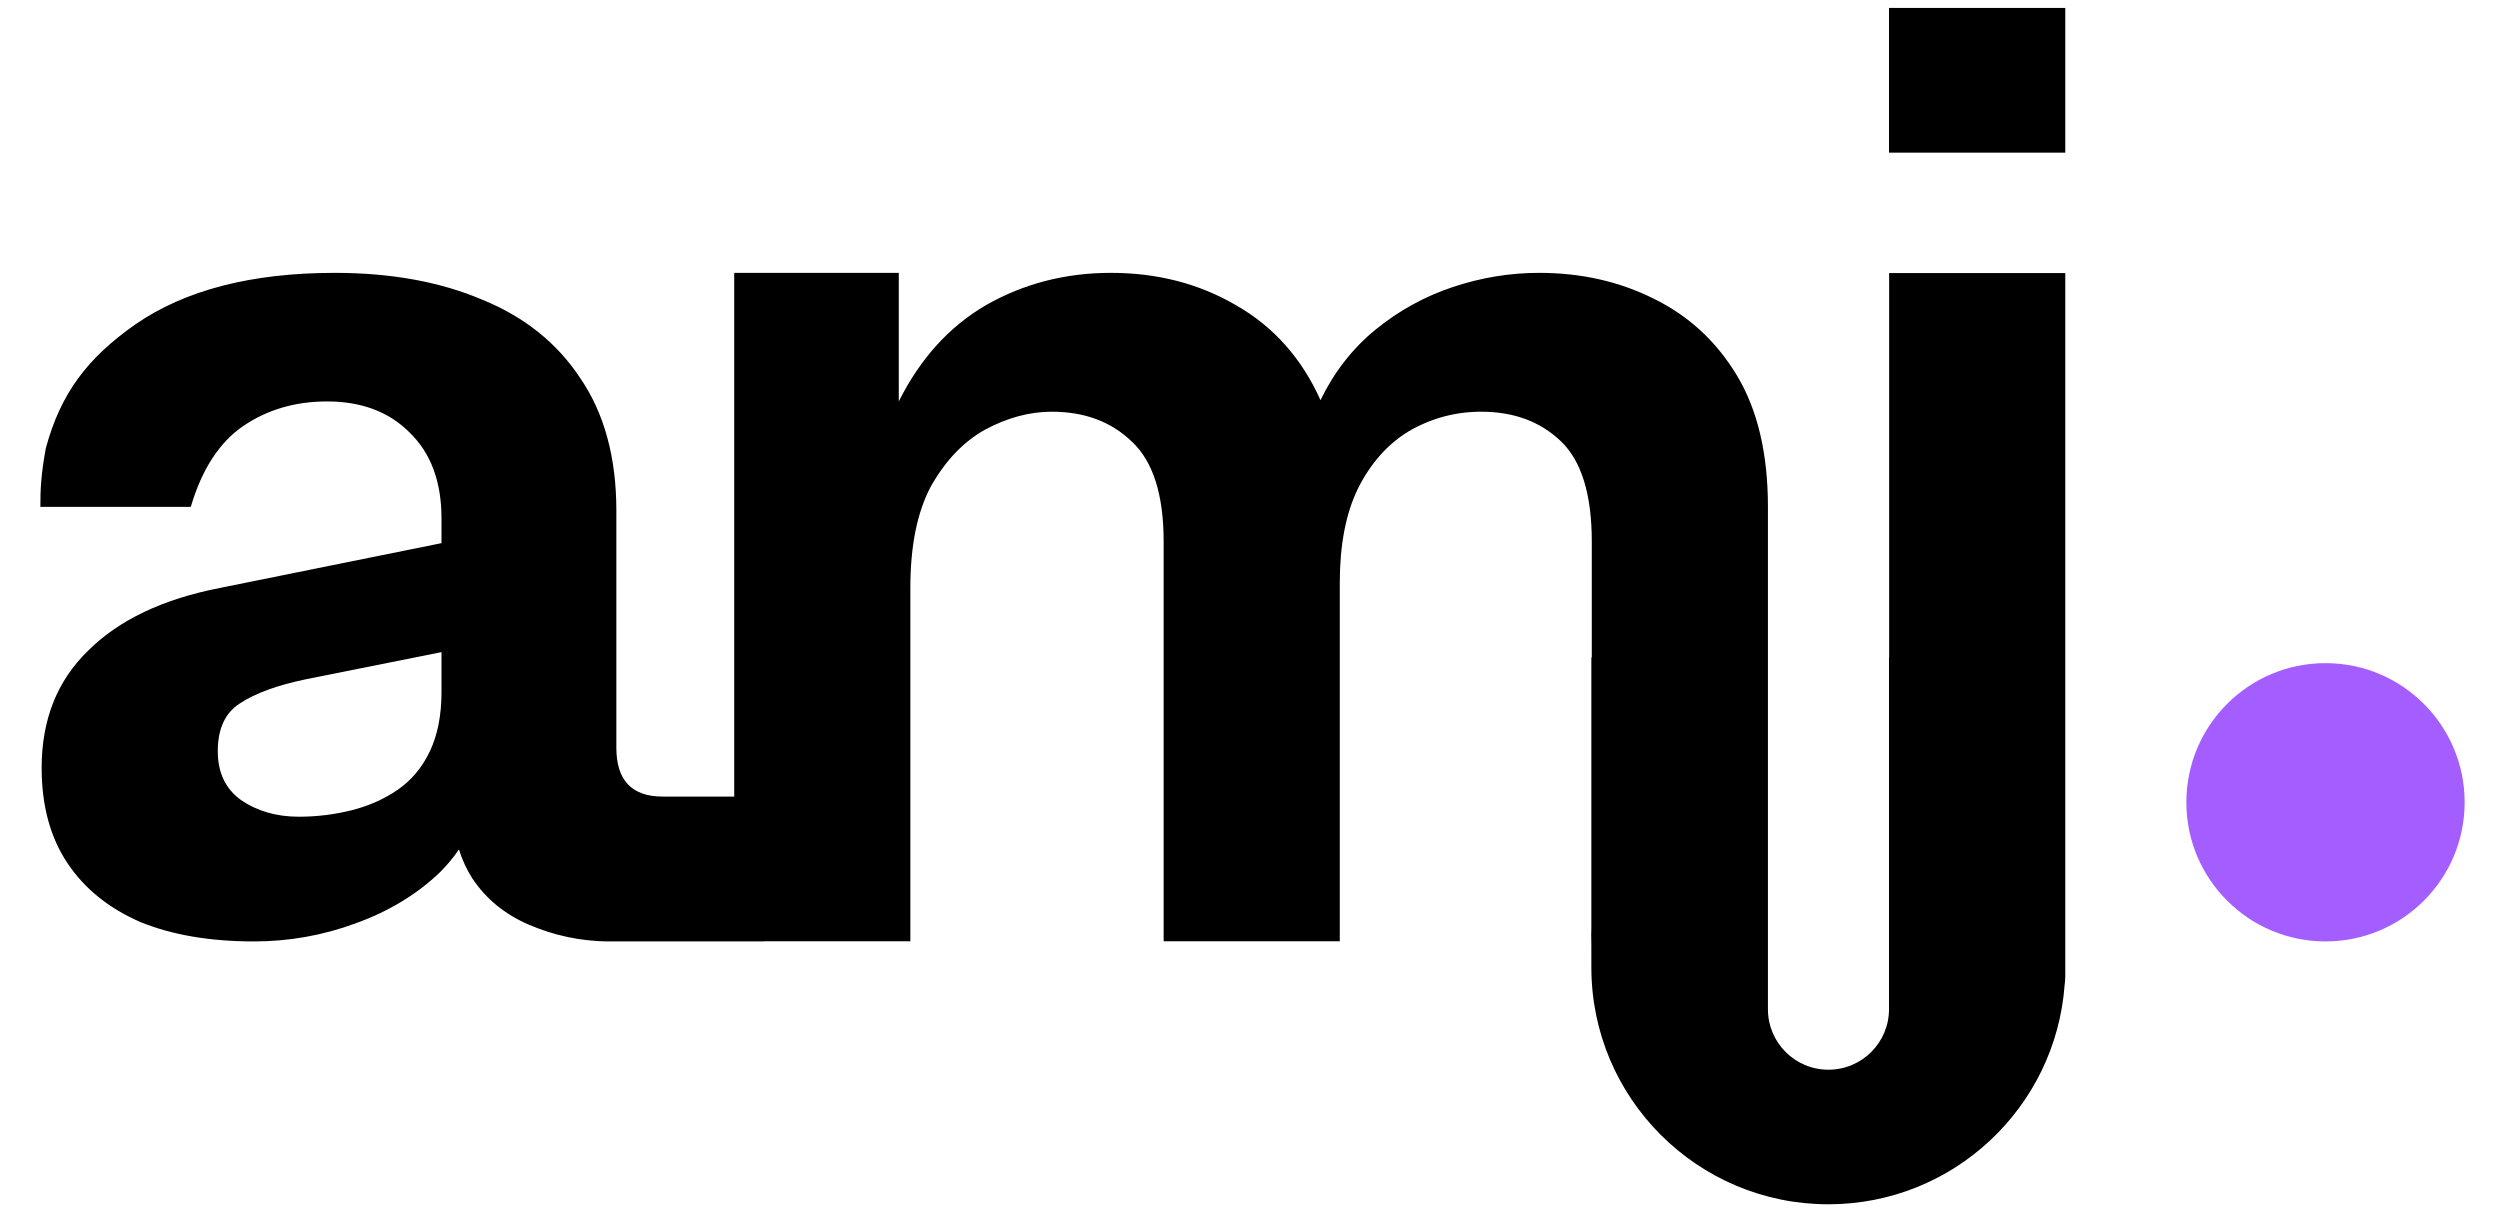
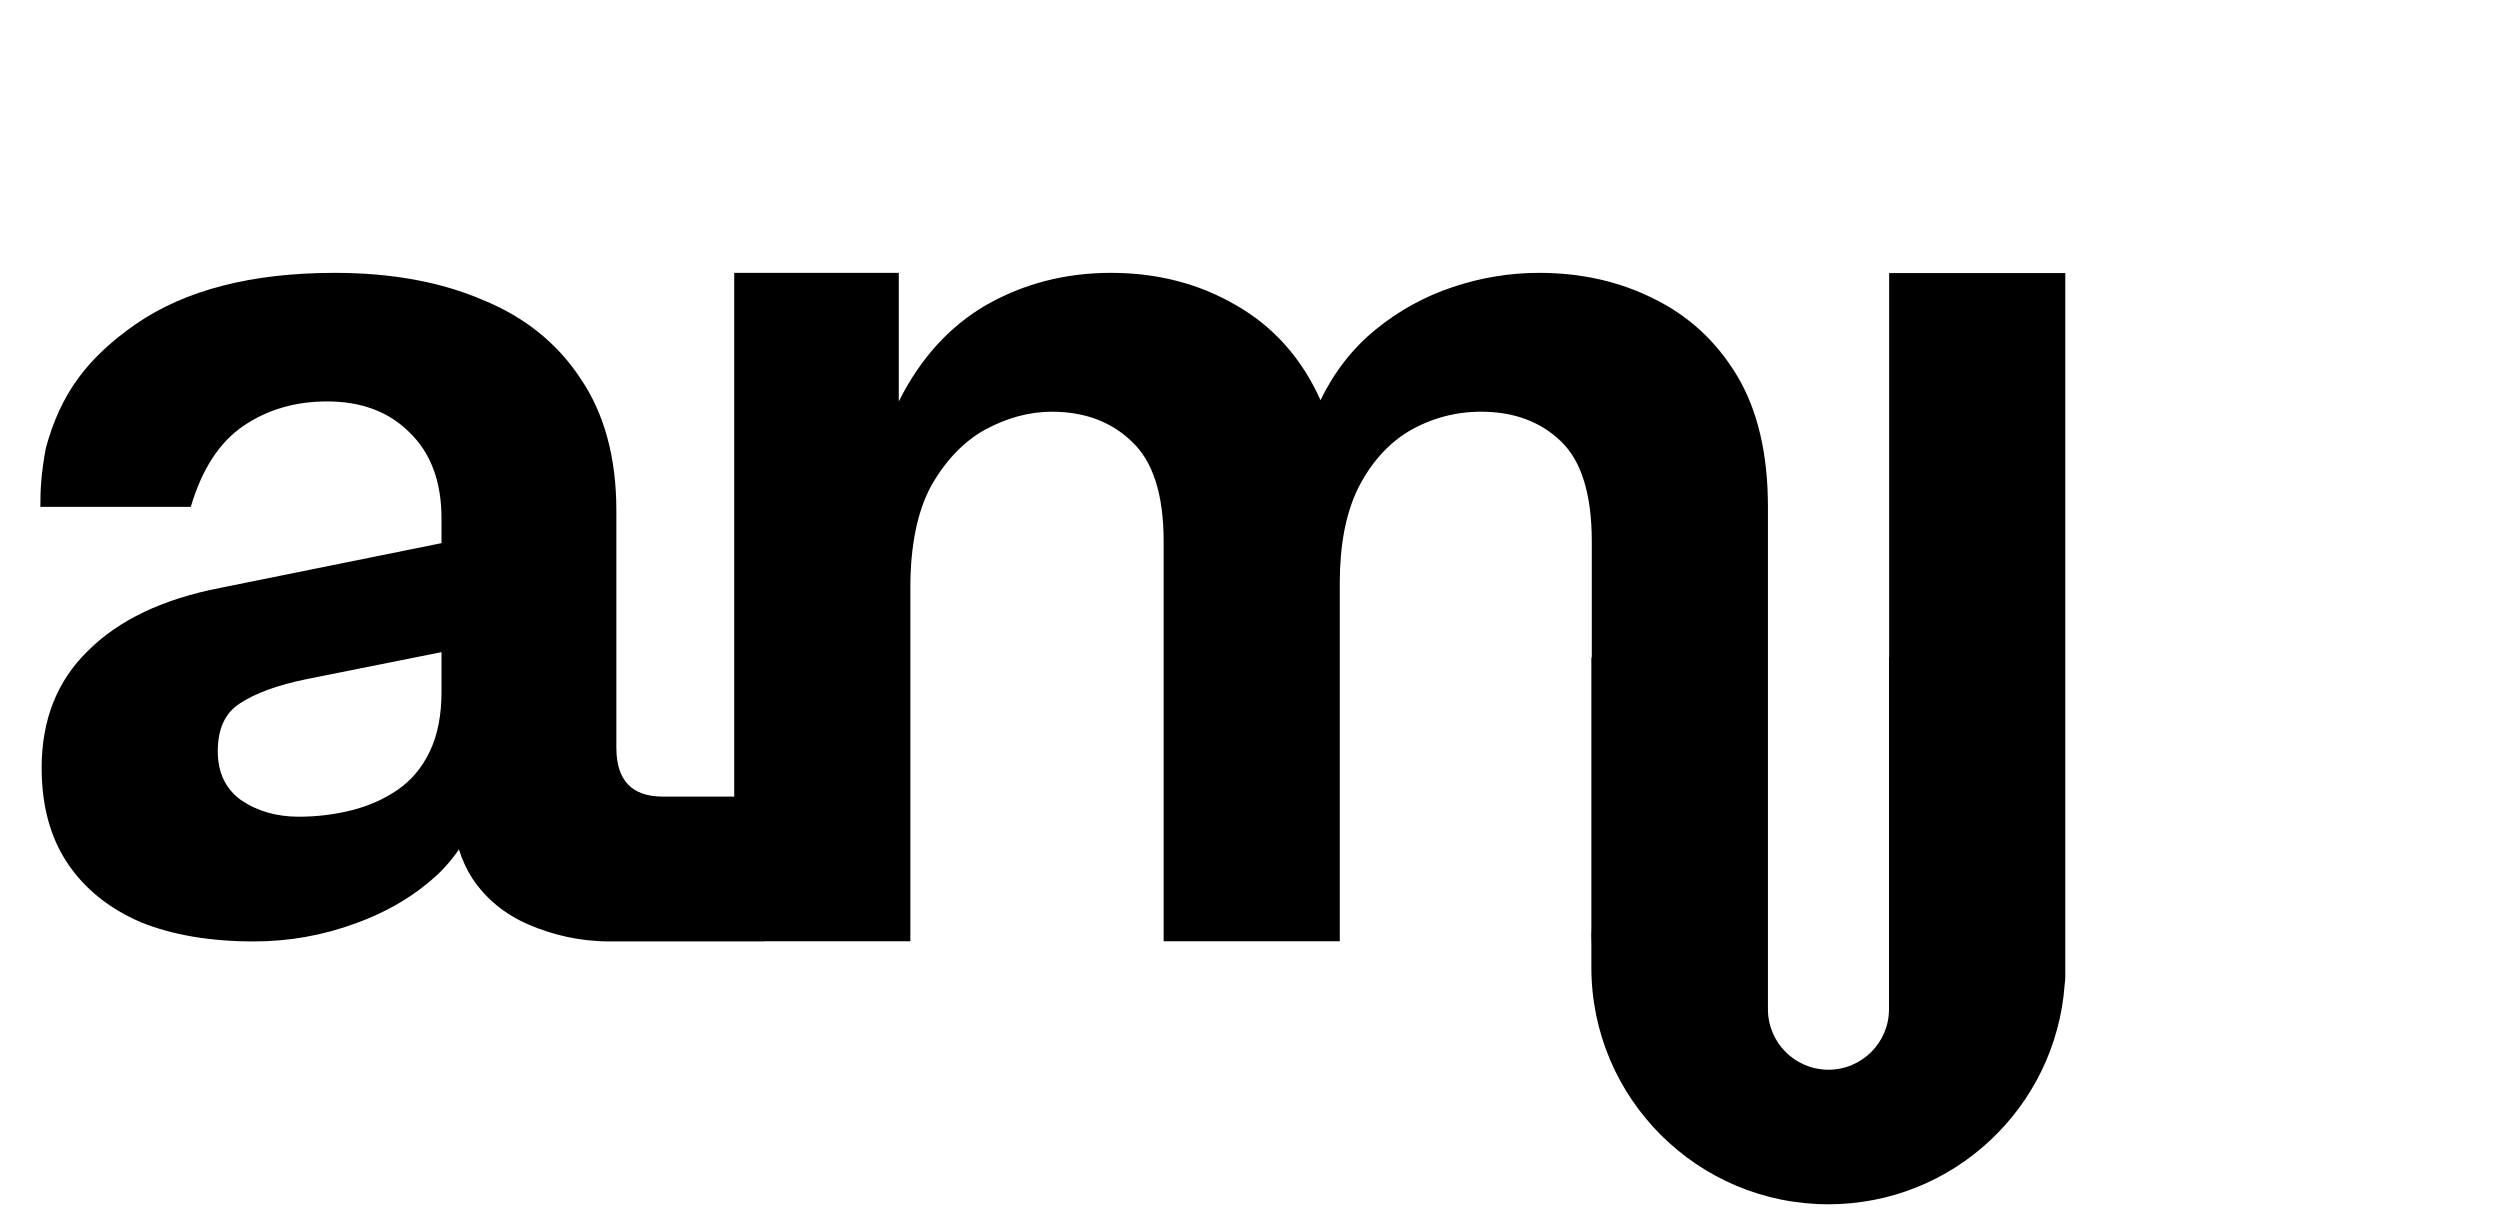
<svg xmlns="http://www.w3.org/2000/svg" width="35" height="17" viewBox="0 0 35 17" fill="none">
-   <path d="M28.914 0.111H26.446V2.137H28.914V0.111Z" fill="black" />
  <path fill-rule="evenodd" clip-rule="evenodd" d="M10.279 3.82V11.152H9.277C8.845 11.152 8.629 10.924 8.629 10.468V7.15C8.629 6.406 8.461 5.788 8.125 5.296C7.801 4.804 7.345 4.438 6.757 4.198C6.169 3.946 5.479 3.82 4.687 3.82C3.523 3.82 2.593 4.06 1.897 4.54C1.225 5.011 0.849 5.505 0.641 6.277C0.574 6.643 0.565 6.855 0.565 7.096H2.671C2.827 6.568 3.073 6.19 3.409 5.962C3.745 5.734 4.135 5.62 4.579 5.62C5.059 5.62 5.443 5.764 5.731 6.052C6.031 6.34 6.181 6.742 6.181 7.258V7.604L3.085 8.23C2.281 8.386 1.663 8.68 1.231 9.112C0.799 9.532 0.583 10.078 0.583 10.75C0.583 11.278 0.703 11.722 0.943 12.082C1.183 12.442 1.525 12.718 1.969 12.91C2.413 13.09 2.941 13.18 3.553 13.18C4.045 13.18 4.519 13.096 4.975 12.928C5.443 12.76 5.839 12.52 6.163 12.208C6.262 12.109 6.349 12.004 6.425 11.892C6.471 12.039 6.534 12.175 6.613 12.298C6.805 12.586 7.069 12.802 7.405 12.946C7.741 13.09 8.118 13.18 8.538 13.18H10.696V13.178H12.745V8.23C12.745 7.642 12.841 7.168 13.033 6.808C13.237 6.448 13.489 6.184 13.789 6.016C14.101 5.848 14.413 5.764 14.725 5.764C15.181 5.764 15.553 5.902 15.841 6.178C16.141 6.454 16.291 6.922 16.291 7.582V13.178H18.757V8.158C18.757 7.63 18.841 7.192 19.009 6.844C19.189 6.484 19.429 6.214 19.729 6.034C20.041 5.854 20.377 5.764 20.737 5.764C21.193 5.764 21.565 5.902 21.853 6.178C22.141 6.454 22.285 6.922 22.285 7.582V9.204H22.279V12.993C22.277 13.034 22.275 13.12 22.279 13.237V13.543C22.279 15.375 23.765 16.86 25.597 16.86C27.346 16.86 28.779 15.506 28.905 13.788C28.91 13.75 28.914 13.709 28.914 13.666V3.823H26.448V9.204H26.446V14.129C26.446 14.597 26.066 14.976 25.598 14.976C25.13 14.976 24.751 14.597 24.751 14.129L24.751 7.096C24.751 6.352 24.607 5.74 24.319 5.26C24.031 4.78 23.641 4.42 23.149 4.18C22.669 3.94 22.135 3.82 21.547 3.82C21.139 3.82 20.737 3.886 20.341 4.018C19.945 4.15 19.585 4.348 19.261 4.612C18.937 4.876 18.679 5.206 18.487 5.602C18.223 5.014 17.827 4.57 17.299 4.27C16.783 3.97 16.201 3.82 15.553 3.82C14.917 3.82 14.335 3.97 13.807 4.27C13.291 4.57 12.883 5.02 12.583 5.62V3.82H10.279ZM4.291 9.508L6.181 9.13V9.688C6.181 10.012 6.127 10.288 6.019 10.516C5.911 10.744 5.761 10.924 5.569 11.056C5.377 11.188 5.161 11.284 4.921 11.344C4.681 11.404 4.435 11.434 4.183 11.434C3.871 11.434 3.601 11.356 3.373 11.2C3.157 11.044 3.049 10.816 3.049 10.516C3.049 10.204 3.151 9.982 3.355 9.85C3.571 9.706 3.883 9.592 4.291 9.508Z" fill="black" />
-   <circle cx="32.557" cy="11.232" r="1.948" fill="#A45EFF" />
</svg>